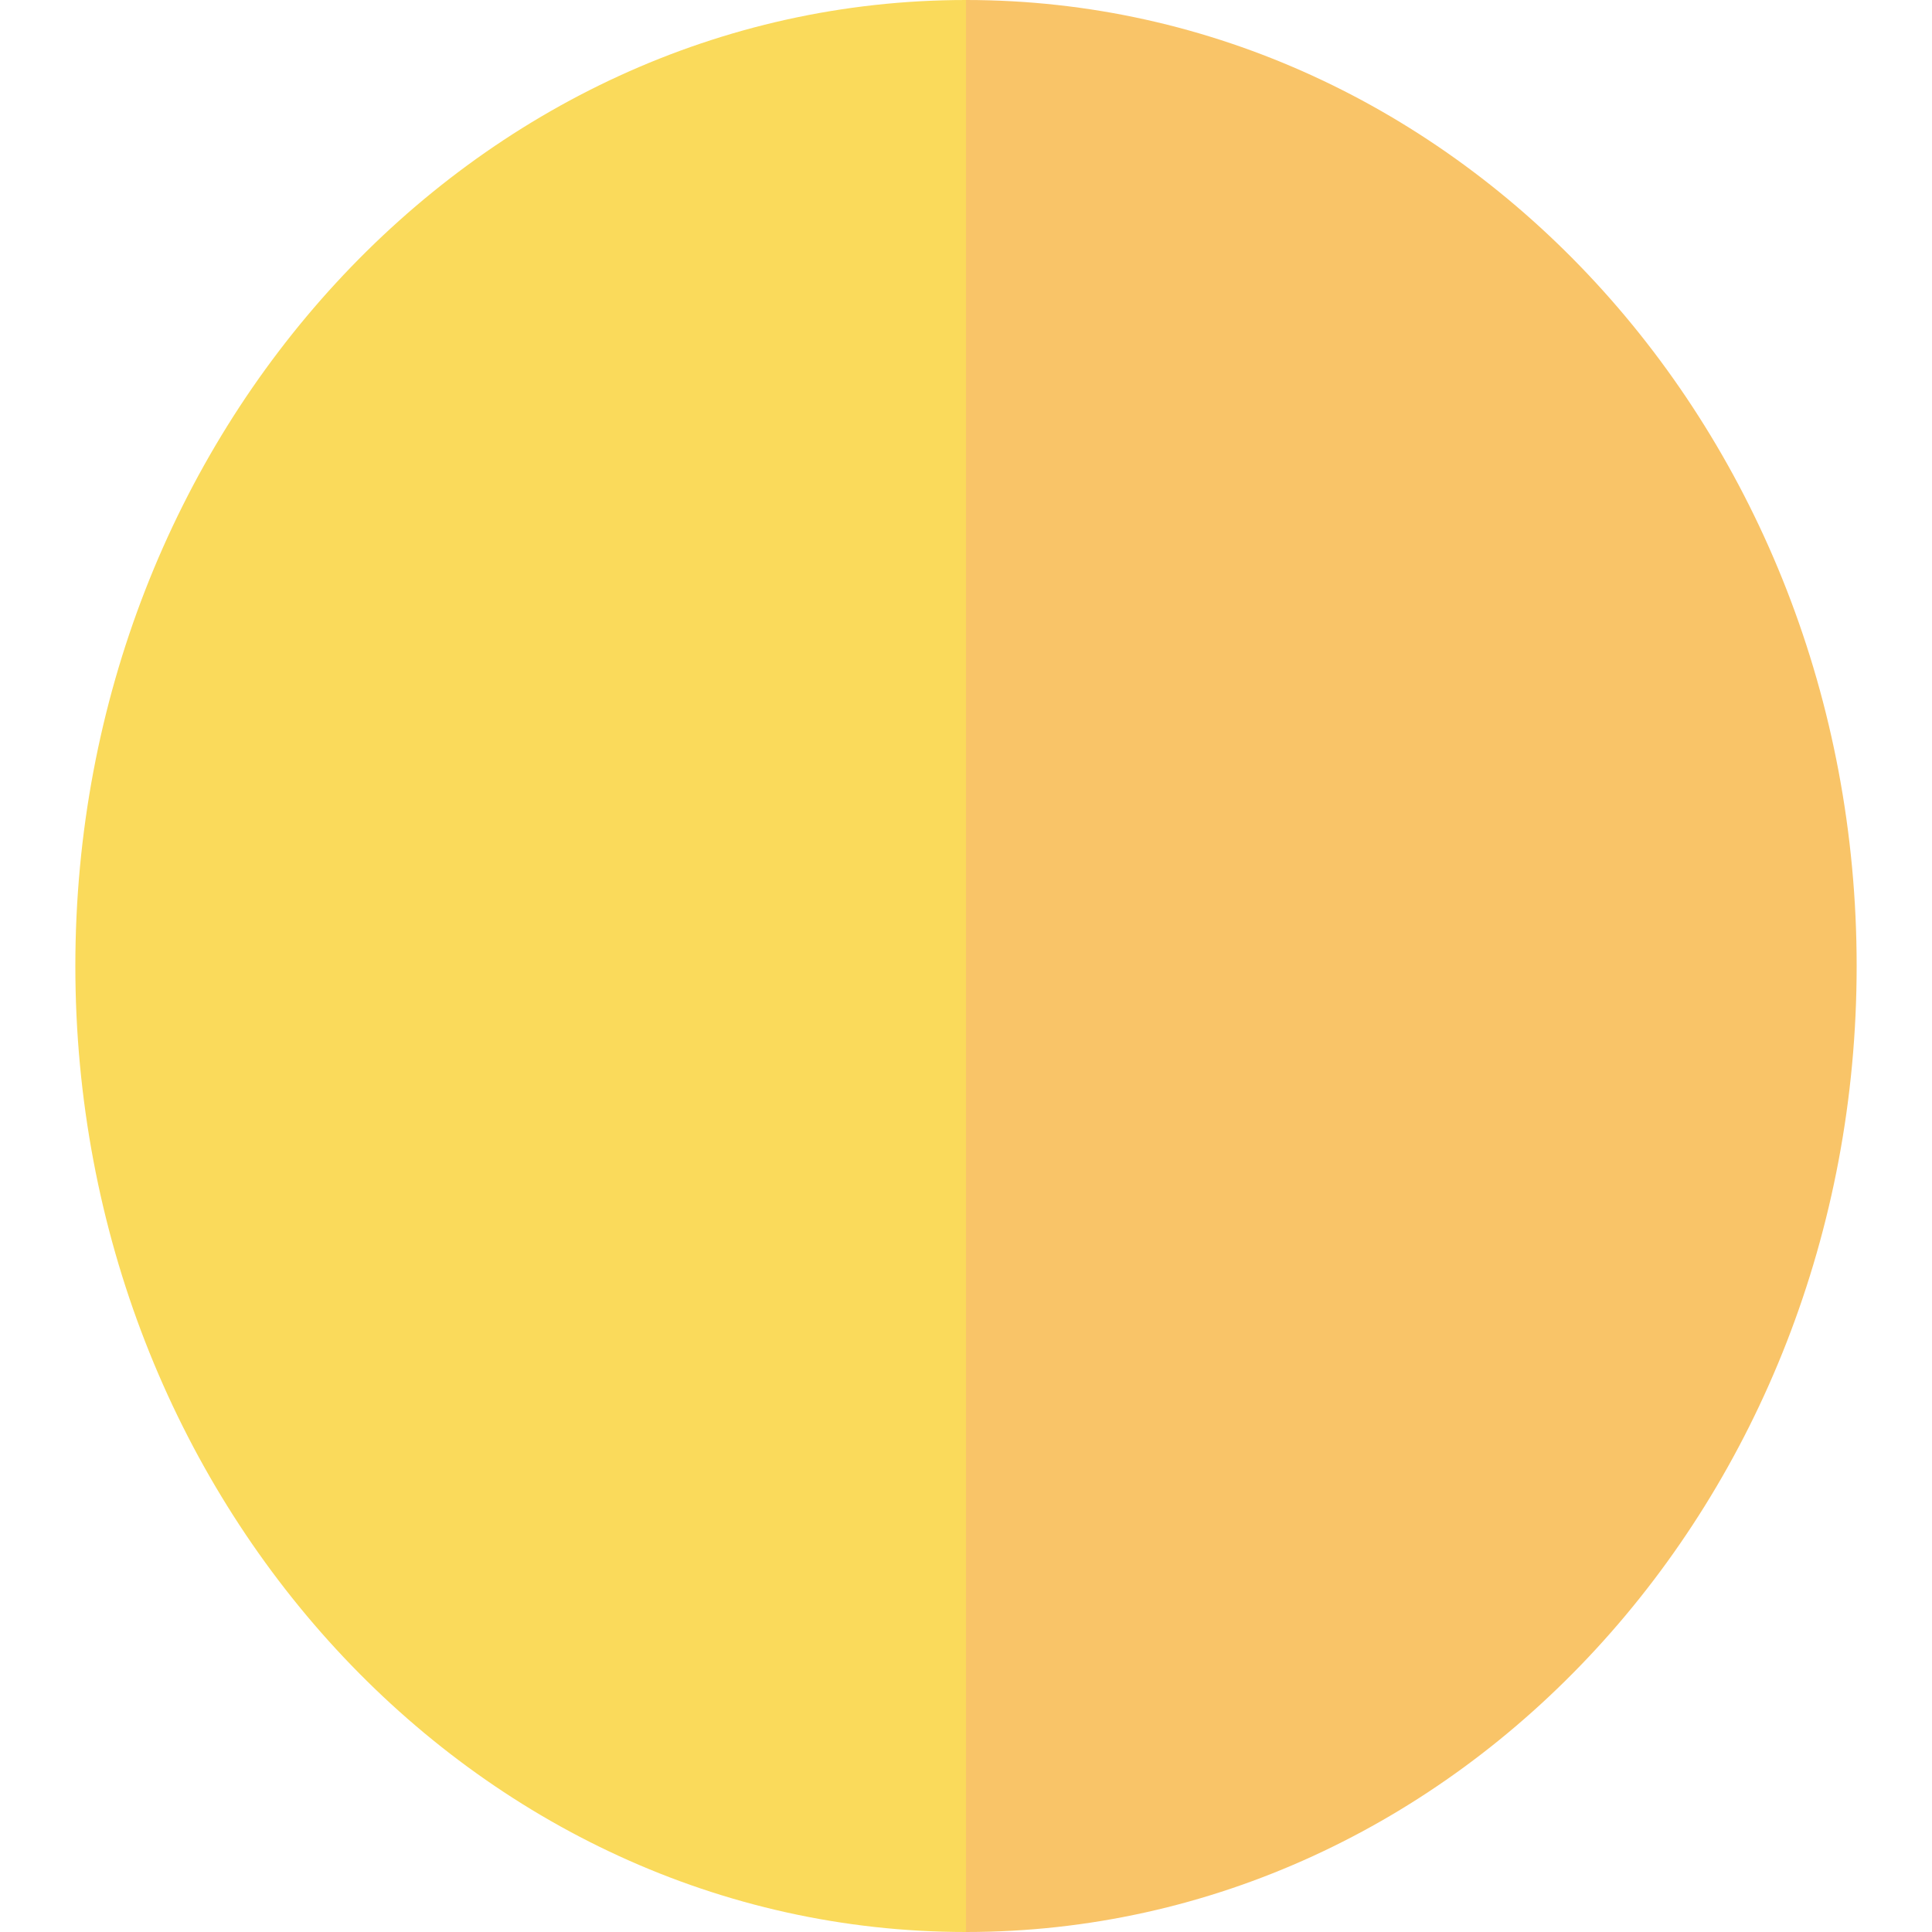
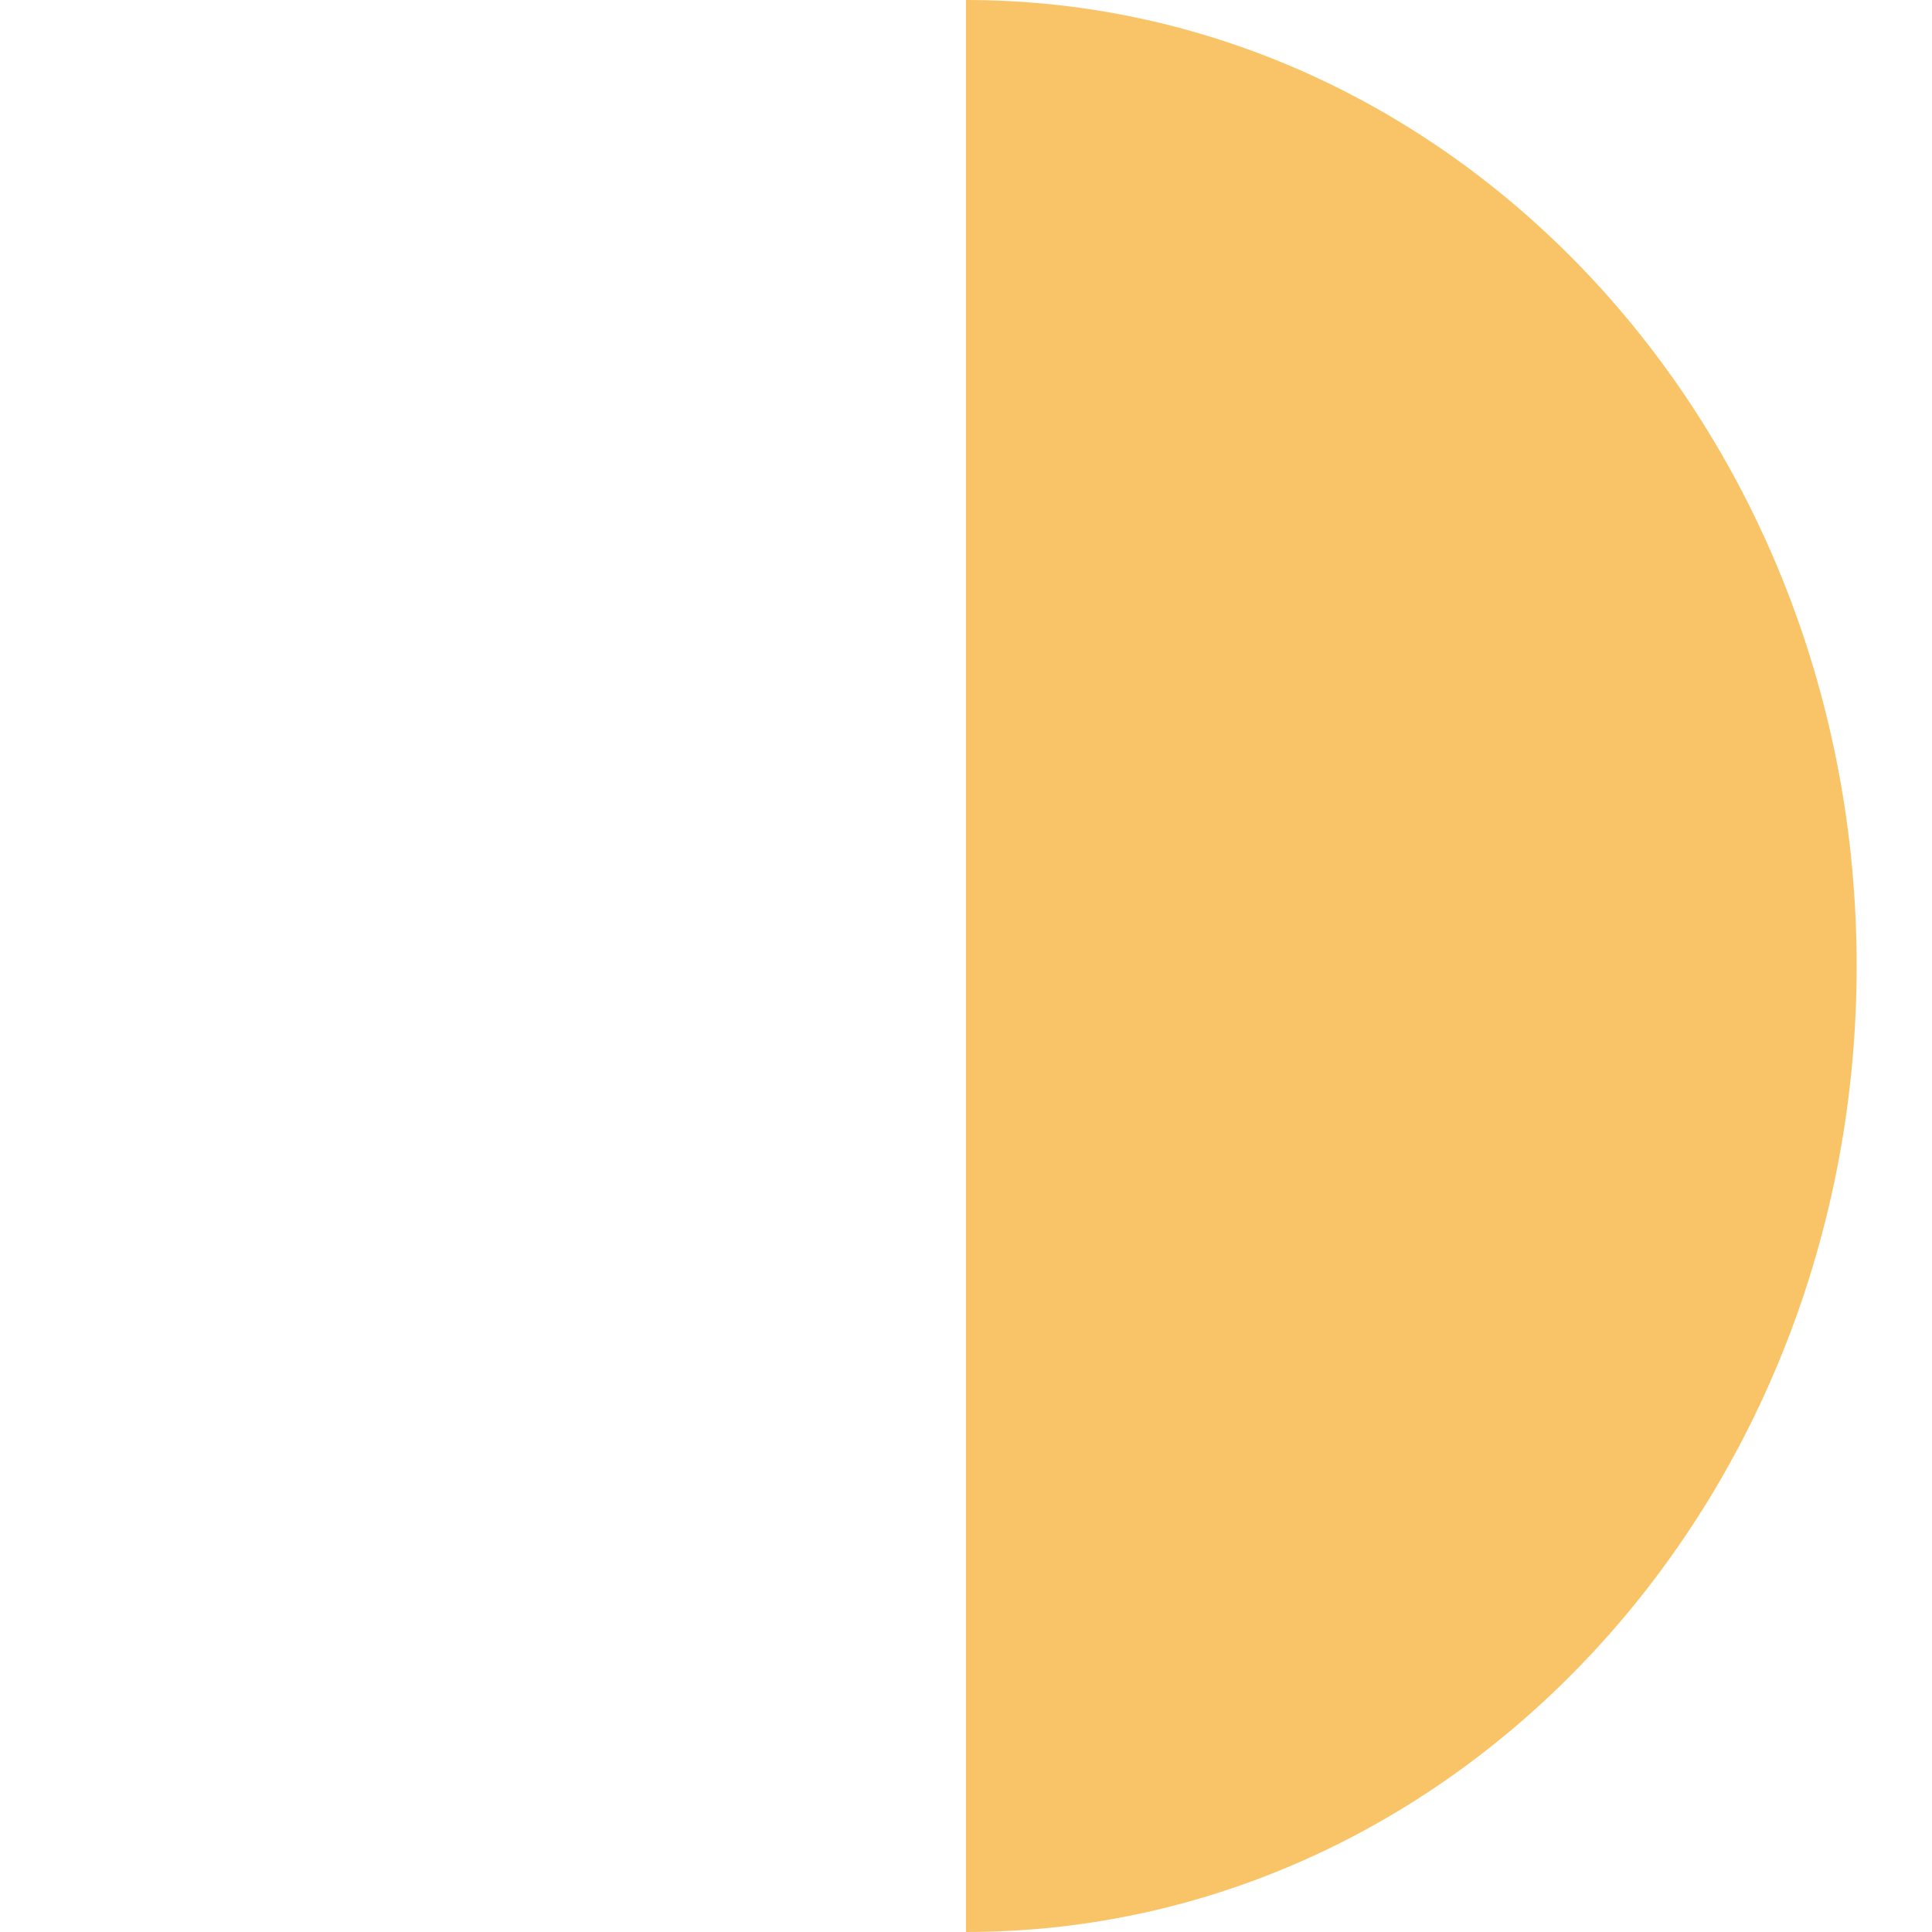
<svg xmlns="http://www.w3.org/2000/svg" version="1.1" id="Capa_1" x="0px" y="0px" viewBox="0 0 100 100" style="enable-background:new 0 0 100 100;" xml:space="preserve">
  <style type="text/css">
	.st0{fill:#FADA5B;}
	.st1{fill:#F9C468;}
</style>
  <g>
-     <path class="st0" d="M50,100C24.5,100,3.9,77.6,3.9,50S24.5,0,50,0" />
    <path class="st1" d="M50,0c25.5,0,46.1,22.4,46.1,50S75.5,100,50,100" />
  </g>
</svg>